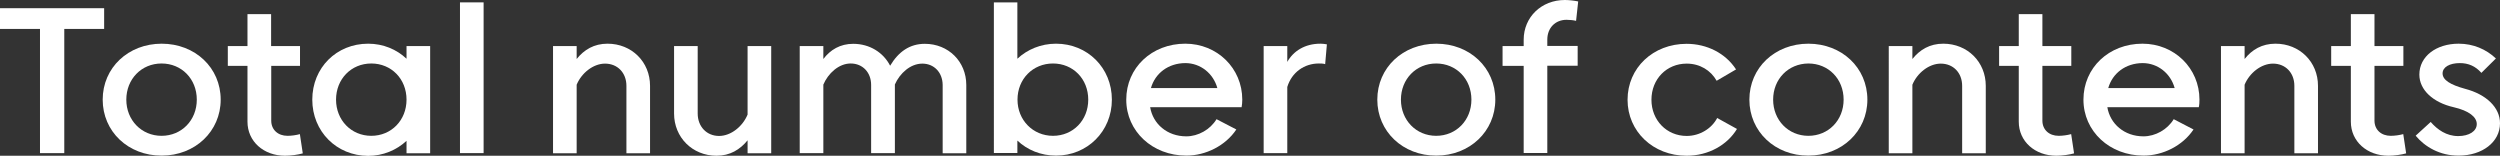
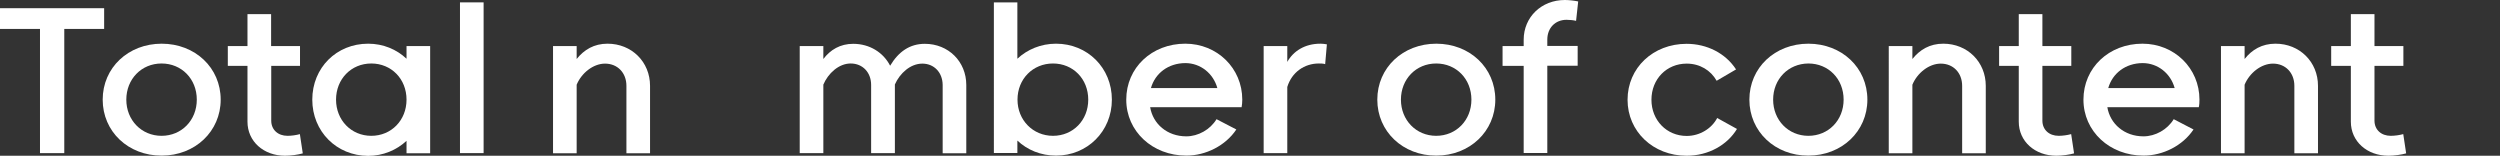
<svg xmlns="http://www.w3.org/2000/svg" version="1.1" id="Layer_1" x="0px" y="0px" viewBox="0 0 189.41 11.8" style="enable-background:new 0 0 189.41 11.8;" xml:space="preserve">
  <rect x="0" y="0" width="189.41" height="11.8" fill="#333333" stroke="none" />
  <style type="text/css">
	.st0{fill:#FFFFFF;}
</style>
  <g>
    <path class="st0" d="M3.03,11.6V2.19H0V0.62h7.89v1.57H4.87v9.41H3.03z" />
    <path class="st0" d="M7.78,7.55c0-2.42,1.94-4.24,4.47-4.24c2.53,0,4.47,1.82,4.47,4.24c0,2.4-1.94,4.24-4.47,4.24   C9.71,11.8,7.78,9.96,7.78,7.55z M9.57,7.55c0,1.55,1.15,2.74,2.67,2.74s2.67-1.18,2.67-2.74c0-1.57-1.15-2.74-2.67-2.74   S9.57,5.99,9.57,7.55z" />
    <path class="st0" d="M20.55,4.99v4.15c0,0.69,0.51,1.15,1.23,1.15c0.3,0,0.67-0.05,0.94-0.13l0.22,1.46   c-0.35,0.1-0.91,0.18-1.34,0.18c-1.63,0-2.85-1.09-2.85-2.58V4.99h-1.49v-1.5h1.49V1.07h1.79v2.42h2.19v1.5H20.55z" />
    <path class="st0" d="M23.66,7.55c0-2.42,1.84-4.24,4.23-4.24c1.14,0,2.16,0.43,2.91,1.14V3.49h1.79v8.12H30.8v-0.94   c-0.75,0.7-1.78,1.14-2.91,1.14C25.5,11.8,23.66,9.96,23.66,7.55z M25.46,7.55c0,1.55,1.15,2.74,2.67,2.74s2.67-1.18,2.67-2.74   c0-1.57-1.15-2.74-2.67-2.74S25.46,5.99,25.46,7.55z" />
    <path class="st0" d="M34.85,11.6V0.18h1.79V11.6H34.85z" />
    <path class="st0" d="M46.03,3.31c1.83,0,3.22,1.38,3.22,3.19v5.11h-1.79V6.5c0-0.98-0.67-1.68-1.62-1.68c-0.9,0-1.79,0.72-2.15,1.6   v5.19H41.9V3.49h1.79v0.98C44.26,3.76,45.01,3.31,46.03,3.31z" />
-     <path class="st0" d="M54.29,11.8c-1.83,0-3.22-1.39-3.22-3.2V3.49h1.79V8.6c0,0.98,0.67,1.7,1.62,1.7c0.9,0,1.79-0.72,2.16-1.62   V3.49h1.79v8.12h-1.79v-0.98C56.07,11.33,55.31,11.8,54.29,11.8z" />
    <path class="st0" d="M69.88,4.82c-0.91,0-1.71,0.74-2.08,1.58v5.2H66V6.43c0-0.94-0.64-1.62-1.55-1.62c-0.9,0-1.71,0.75-2.07,1.6   v5.19h-1.79V3.49h1.79v0.98c0.53-0.7,1.28-1.15,2.26-1.15c1.25,0,2.29,0.66,2.8,1.66c0.64-1.07,1.49-1.66,2.63-1.66   c1.78,0,3.14,1.34,3.14,3.12v5.17h-1.79V6.43C71.41,5.49,70.77,4.82,69.88,4.82z" />
    <path class="st0" d="M84.24,7.55c0,2.4-1.86,4.24-4.23,4.24c-1.15,0-2.18-0.43-2.93-1.14v0.94h-1.78V0.18h1.78v4.27   c0.75-0.7,1.78-1.14,2.93-1.14C82.39,3.31,84.24,5.14,84.24,7.55z M82.45,7.55c0-1.57-1.15-2.74-2.67-2.74s-2.69,1.17-2.69,2.74   c0,1.55,1.17,2.74,2.69,2.74S82.45,9.11,82.45,7.55z" />
    <path class="st0" d="M94.07,8.12h-6.93c0.21,1.26,1.28,2.21,2.74,2.21c0.9,0,1.81-0.51,2.29-1.3l1.5,0.78   c-0.82,1.23-2.32,1.98-3.79,1.98c-2.56,0-4.55-1.84-4.55-4.24c0-2.42,1.94-4.24,4.47-4.24c2.42,0,4.32,1.86,4.32,4.24   C94.12,7.73,94.1,7.96,94.07,8.12z M87.2,6.67h5.03c-0.3-1.09-1.26-1.89-2.43-1.89C88.51,4.79,87.52,5.55,87.2,6.67z" />
    <path class="st0" d="M100.53,3.36l-0.13,1.5c-0.14-0.05-0.34-0.05-0.48-0.05c-1.09,0-2.05,0.66-2.39,1.78v5.01h-1.79V3.49h1.79v1.2   c0.46-0.82,1.33-1.38,2.51-1.38C100.19,3.31,100.39,3.33,100.53,3.36z" />
    <path class="st0" d="M104.35,7.55c0-2.42,1.94-4.24,4.47-4.24c2.53,0,4.47,1.82,4.47,4.24c0,2.4-1.94,4.24-4.47,4.24   C106.29,11.8,104.35,9.96,104.35,7.55z M106.14,7.55c0,1.55,1.15,2.74,2.67,2.74s2.67-1.18,2.67-2.74c0-1.57-1.15-2.74-2.67-2.74   S106.14,5.99,106.14,7.55z" />
    <path class="st0" d="M119.57,0.11l-0.16,1.47c-0.19-0.05-0.48-0.08-0.72-0.08c-0.86,0-1.46,0.62-1.46,1.5v0.48h2.3v1.5h-2.3v6.61   h-1.79V4.99h-1.6v-1.5h1.6V3.01c0-1.71,1.34-3.01,3.12-3.01C118.87,0,119.3,0.05,119.57,0.11z" />
    <path class="st0" d="M127.78,11.8c-2.53,0-4.47-1.84-4.47-4.24c0-2.42,1.94-4.24,4.47-4.24c1.55,0,2.96,0.72,3.75,1.94l-1.47,0.86   c-0.45-0.8-1.28-1.3-2.27-1.3c-1.52,0-2.67,1.17-2.67,2.74c0,1.55,1.15,2.74,2.67,2.74c1.01,0,1.91-0.58,2.31-1.36l1.5,0.83   C130.87,10.98,129.44,11.8,127.78,11.8z" />
    <path class="st0" d="M132.54,7.55c0-2.42,1.94-4.24,4.47-4.24c2.53,0,4.47,1.82,4.47,4.24c0,2.4-1.94,4.24-4.47,4.24   C134.48,11.8,132.54,9.96,132.54,7.55z M134.34,7.55c0,1.55,1.15,2.74,2.67,2.74c1.52,0,2.67-1.18,2.67-2.74   c0-1.57-1.15-2.74-2.67-2.74C135.49,4.82,134.34,5.99,134.34,7.55z" />
    <path class="st0" d="M147.23,3.31c1.83,0,3.22,1.38,3.22,3.19v5.11h-1.79V6.5c0-0.98-0.67-1.68-1.62-1.68   c-0.9,0-1.79,0.72-2.15,1.6v5.19h-1.79V3.49h1.79v0.98C145.46,3.76,146.21,3.31,147.23,3.31z" />
    <path class="st0" d="M154.74,4.99v4.15c0,0.69,0.51,1.15,1.23,1.15c0.3,0,0.67-0.05,0.95-0.13l0.22,1.46   c-0.35,0.1-0.91,0.18-1.34,0.18c-1.63,0-2.85-1.09-2.85-2.58V4.99h-1.49v-1.5h1.49V1.07h1.79v2.42h2.19v1.5H154.74z" />
    <path class="st0" d="M166.59,8.12h-6.93c0.21,1.26,1.28,2.21,2.74,2.21c0.9,0,1.81-0.51,2.29-1.3l1.5,0.78   c-0.82,1.23-2.32,1.98-3.79,1.98c-2.56,0-4.55-1.84-4.55-4.24c0-2.42,1.94-4.24,4.47-4.24c2.42,0,4.32,1.86,4.32,4.24   C166.64,7.73,166.63,7.96,166.59,8.12z M159.73,6.67h5.03c-0.3-1.09-1.26-1.89-2.43-1.89C161.04,4.79,160.05,5.55,159.73,6.67z" />
    <path class="st0" d="M172.4,3.31c1.83,0,3.22,1.38,3.22,3.19v5.11h-1.79V6.5c0-0.98-0.67-1.68-1.62-1.68c-0.9,0-1.79,0.72-2.15,1.6   v5.19h-1.79V3.49h1.79v0.98C170.62,3.76,171.38,3.31,172.4,3.31z" />
    <path class="st0" d="M179.9,4.99v4.15c0,0.69,0.51,1.15,1.23,1.15c0.3,0,0.67-0.05,0.95-0.13l0.22,1.46   c-0.35,0.1-0.91,0.18-1.34,0.18c-1.63,0-2.85-1.09-2.85-2.58V4.99h-1.49v-1.5h1.49V1.07h1.79v2.42h2.19v1.5H179.9z" />
-     <path class="st0" d="M183.02,10.28l1.14-1.04c0.51,0.59,1.2,1.07,2.08,1.07c0.83,0,1.41-0.37,1.41-0.91c0-0.53-0.58-1.01-1.76-1.28   c-1.54-0.35-2.59-1.3-2.59-2.47c0-1.38,1.28-2.34,2.98-2.34c1.1,0,2.08,0.42,2.82,1.12L188,5.52c-0.45-0.51-0.99-0.74-1.63-0.74   c-0.77,0-1.31,0.3-1.31,0.78c0,0.5,0.58,0.86,1.71,1.17c1.6,0.42,2.64,1.41,2.64,2.61c0,1.42-1.34,2.45-3.14,2.45   C184.86,11.8,183.71,11.12,183.02,10.28z" />
  </g>
</svg>